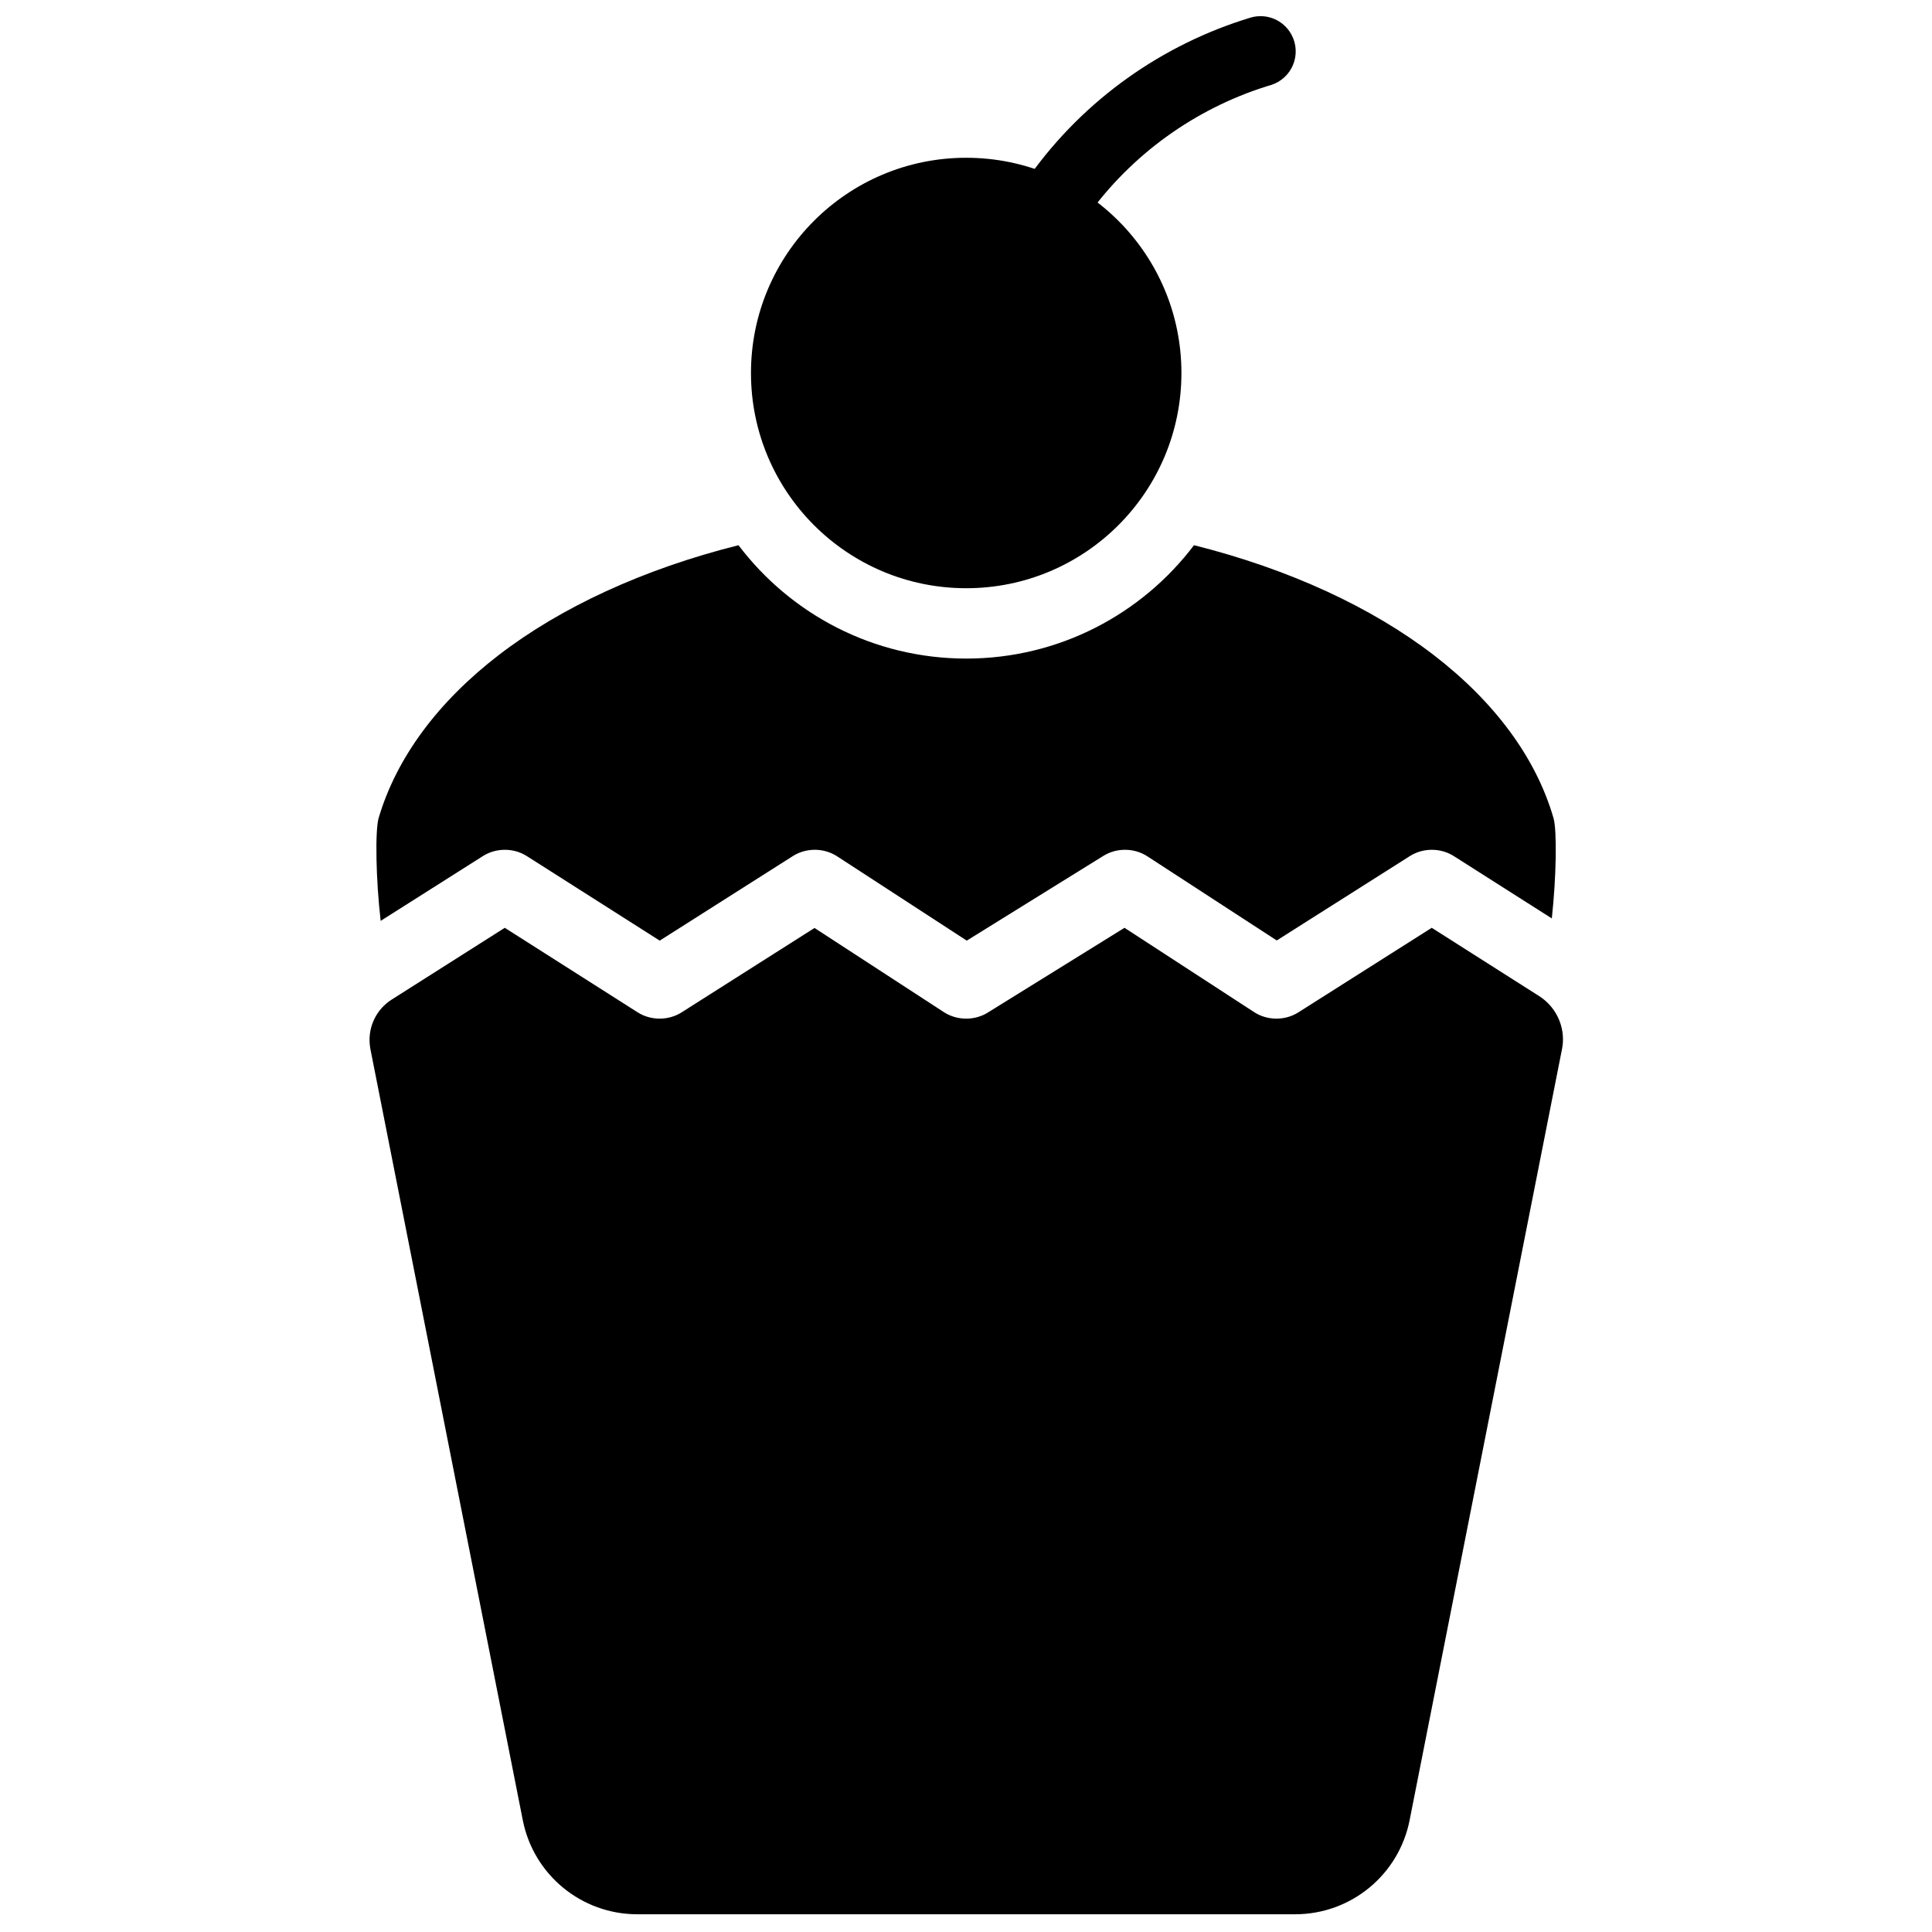
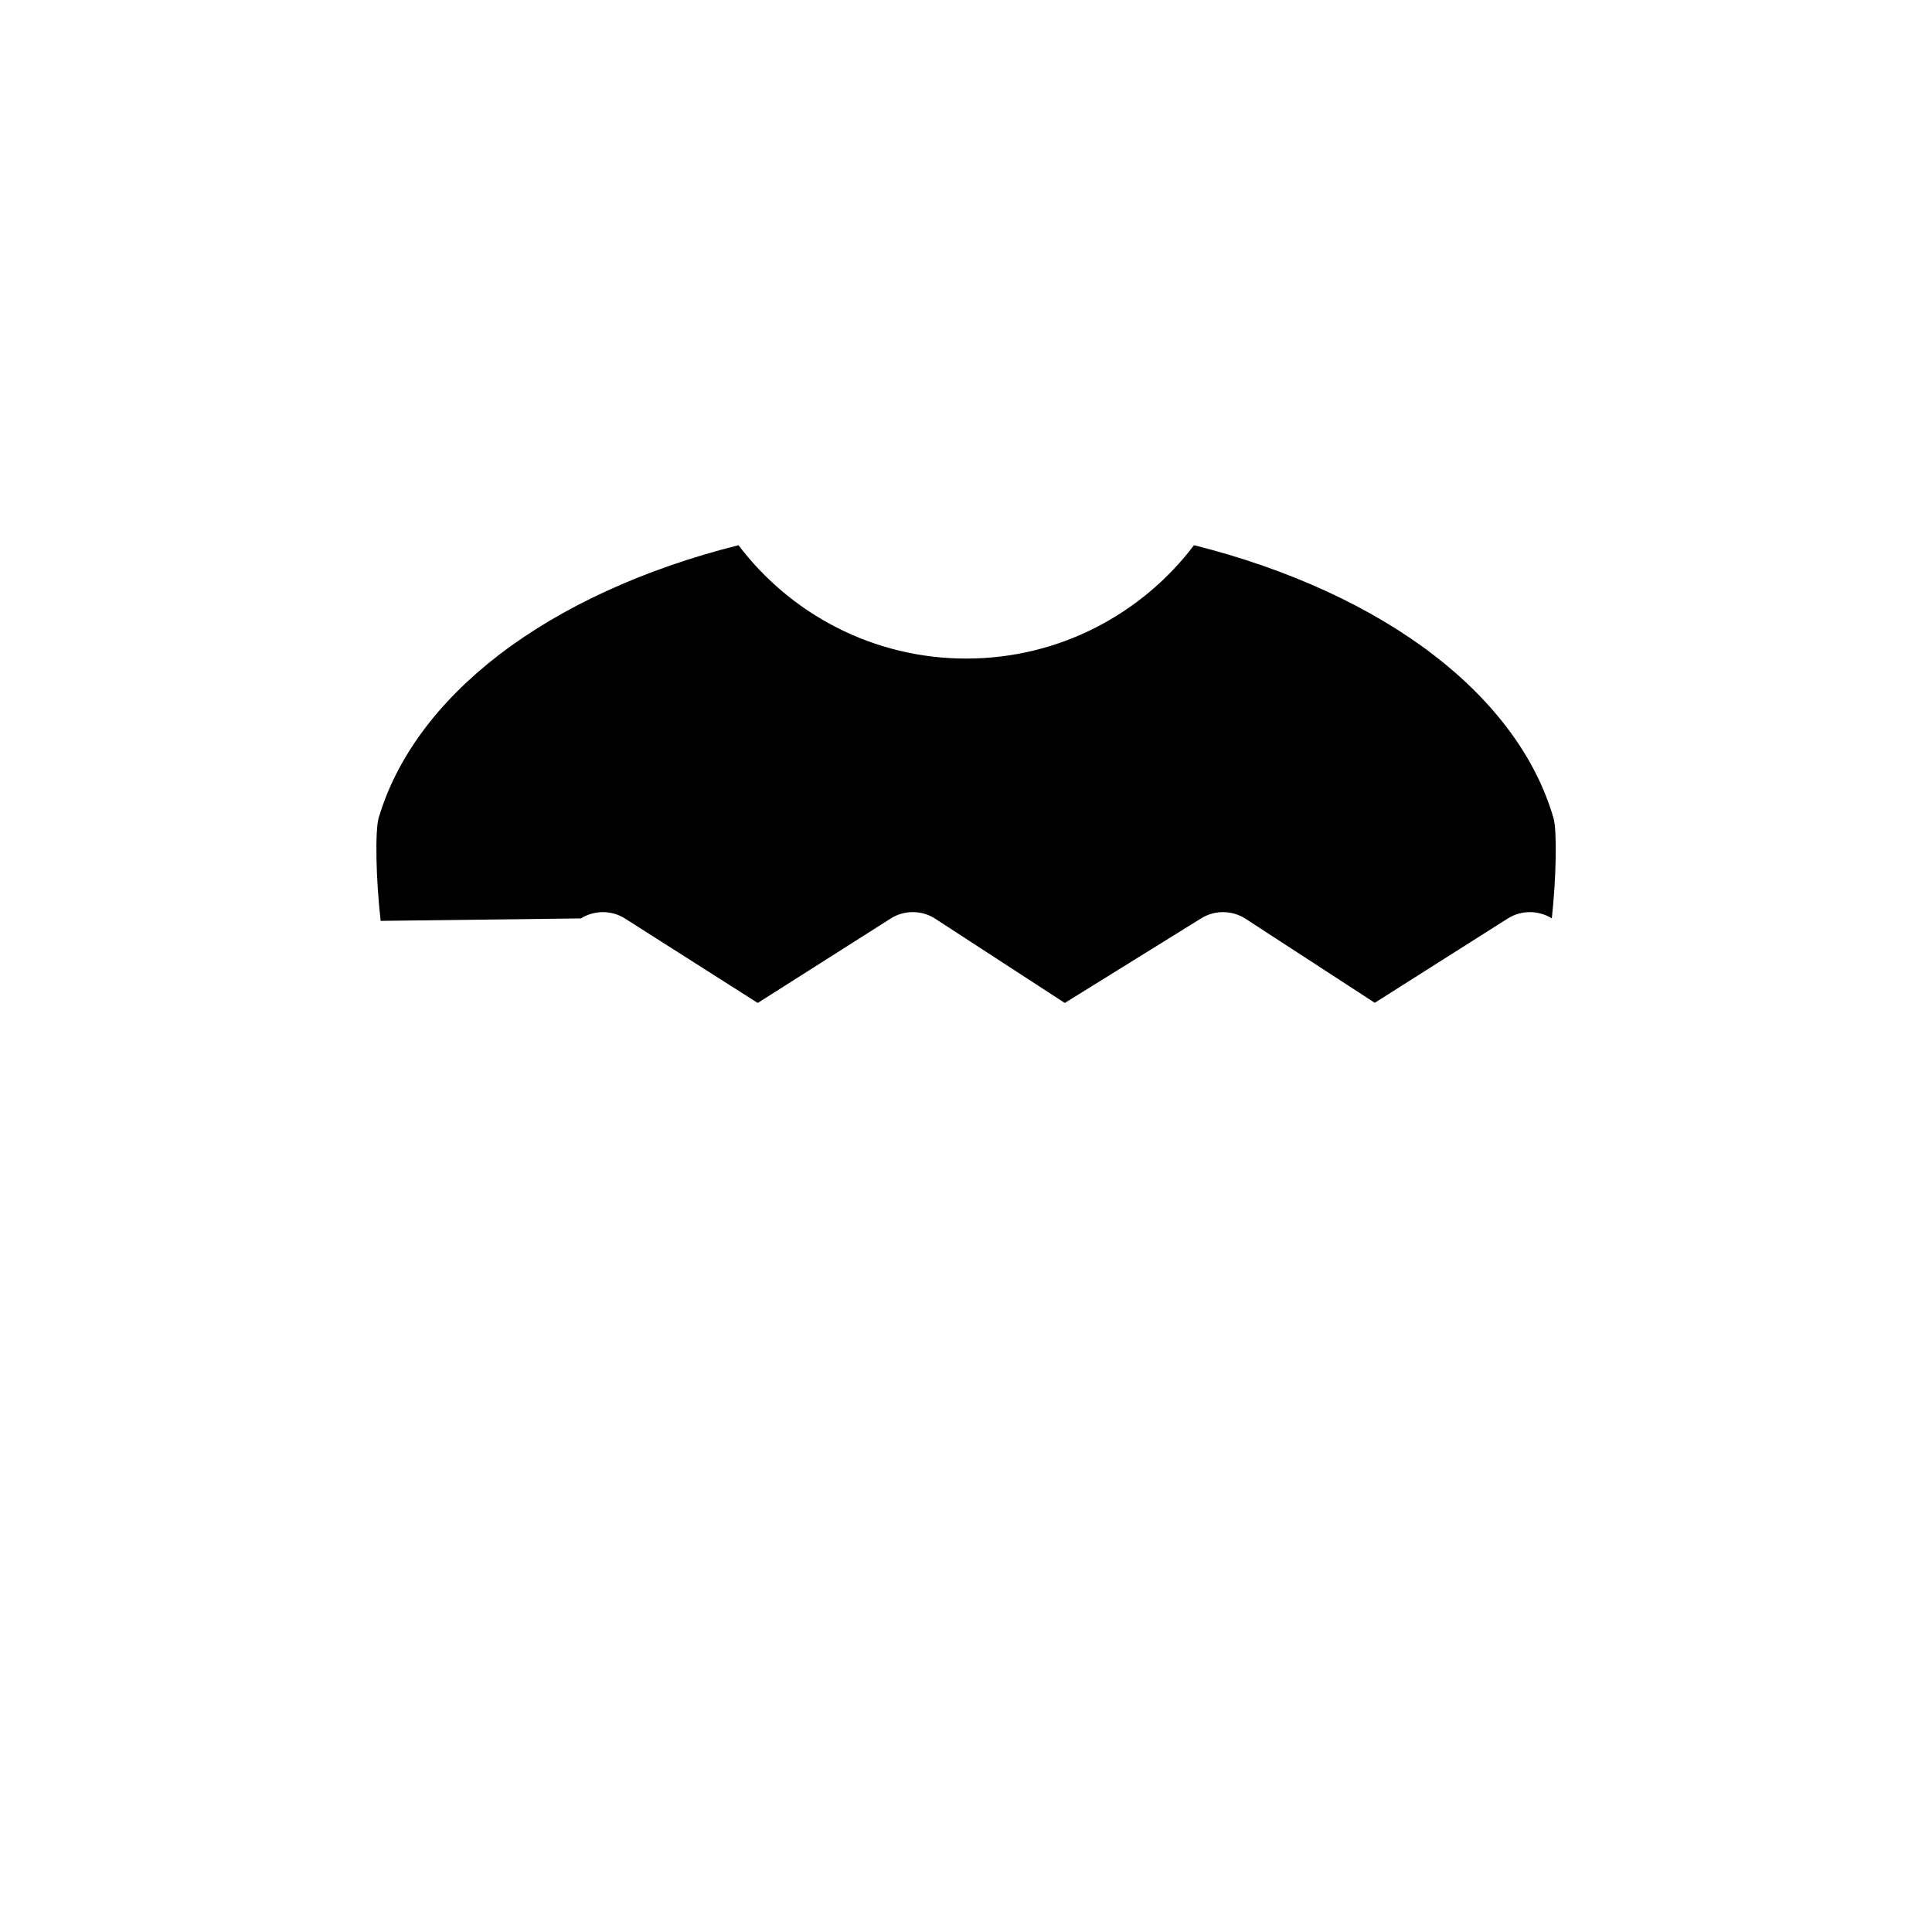
<svg xmlns="http://www.w3.org/2000/svg" width="800px" height="800px" version="1.1" viewBox="144 144 512 512">
  <defs>
    <clipPath id="b">
-       <path d="m416 148.09h72v55.906h-72z" />
-     </clipPath>
+       </clipPath>
    <clipPath id="a">
-       <path d="m241 389h318v262.9h-318z" />
-     </clipPath>
+       </clipPath>
  </defs>
  <g clip-path="url(#b)">
-     <path d="m430.32 203.57c0.625-0.688 1.207-1.414 1.746-2.184 11.793-16.5 28.617-28.492 47.48-34.469 0.34-0.109 0.762-0.234 1.234-0.367 2.668-0.824 4.832-2.793 5.898-5.379 1.062-2.586 0.914-5.512-0.414-7.973-2.082-3.894-6.621-5.789-10.863-4.527-23.301 7.059-44.043 21.645-58.504 41.879-0.152 0.215-0.312 0.41-0.484 0.598 5.199 3.473 9.887 7.66 13.906 12.422z" fill-rule="evenodd" />
-   </g>
-   <path d="m457.09 242.85c0 31.5-25.535 57.035-57.035 57.035s-57.039-25.535-57.039-57.035c0-31.504 25.539-57.039 57.039-57.039s57.035 25.535 57.035 57.039" fill-rule="evenodd" />
+     </g>
  <g clip-path="url(#a)">
    <path d="m551.9 407.98c4.168 2.656 6.578 7.363 6.281 12.297-0.062 0.625-0.125 1.199-0.223 1.691-1.137 5.734-30.258 153.12-40.395 204.41-2.863 14.488-15.562 24.922-30.328 24.922h-174.36c-14.766 0-27.465-10.434-30.328-24.922-10.137-51.293-39.258-198.68-40.395-204.41-0.078-0.414-0.141-0.887-0.18-1.406-0.367-4.664 1.871-9.156 5.828-11.66 9.68-6.164 29.969-19.023 29.969-19.023l35.23 22.406c3.5 2.219 8.145 2.219 11.641 0l35.215-22.363 34.129 22.203c0.332 0.223 0.672 0.418 1.02 0.609 0.035 0.016 0.234 0.105 0.277 0.133 1.469 0.715 3.07 1.062 4.664 1.082 1.555 0.02 3.133-0.297 4.598-0.949 0.074-0.035 0.402-0.188 0.477-0.223 0.312-0.16 0.625-0.34 0.922-0.535l36.062-22.363 34.355 22.344c3.508 2.281 8.188 2.309 11.723 0.062l35.344-22.406s18.965 12.051 28.477 18.102z" fill-rule="evenodd" />
  </g>
-   <path d="m244.88 388.04c-1.273-11.016-1.504-23.895-0.531-27.273 4.734-16.012 15.75-30.812 31.832-43.18 16.438-12.637 38.293-22.773 63.527-29.102 13.816 18.246 35.723 30.043 60.359 30.043 24.625 0 46.531-11.797 60.355-30.043 25.227 6.328 47.082 16.465 63.52 29.102 16.082 12.367 27.098 27.168 31.75 43.203 0.957 3.293 0.75 15.734-0.449 26.598l-25.977-16.52c-3.5-2.219-8.133-2.219-11.633 0l-35.285 22.363-34.289-22.301c-3.473-2.254-8.109-2.309-11.637-0.125l-36.223 22.469-34.355-22.344c-3.508-2.281-8.195-2.309-11.73-0.062l-35.285 22.406-35.223-22.406c-3.496-2.219-8.133-2.219-11.633 0z" fill-rule="evenodd" />
+   <path d="m244.88 388.04c-1.273-11.016-1.504-23.895-0.531-27.273 4.734-16.012 15.75-30.812 31.832-43.18 16.438-12.637 38.293-22.773 63.527-29.102 13.816 18.246 35.723 30.043 60.359 30.043 24.625 0 46.531-11.797 60.355-30.043 25.227 6.328 47.082 16.465 63.52 29.102 16.082 12.367 27.098 27.168 31.75 43.203 0.957 3.293 0.75 15.734-0.449 26.598c-3.5-2.219-8.133-2.219-11.633 0l-35.285 22.363-34.289-22.301c-3.473-2.254-8.109-2.309-11.637-0.125l-36.223 22.469-34.355-22.344c-3.508-2.281-8.195-2.309-11.73-0.062l-35.285 22.406-35.223-22.406c-3.496-2.219-8.133-2.219-11.633 0z" fill-rule="evenodd" />
</svg>